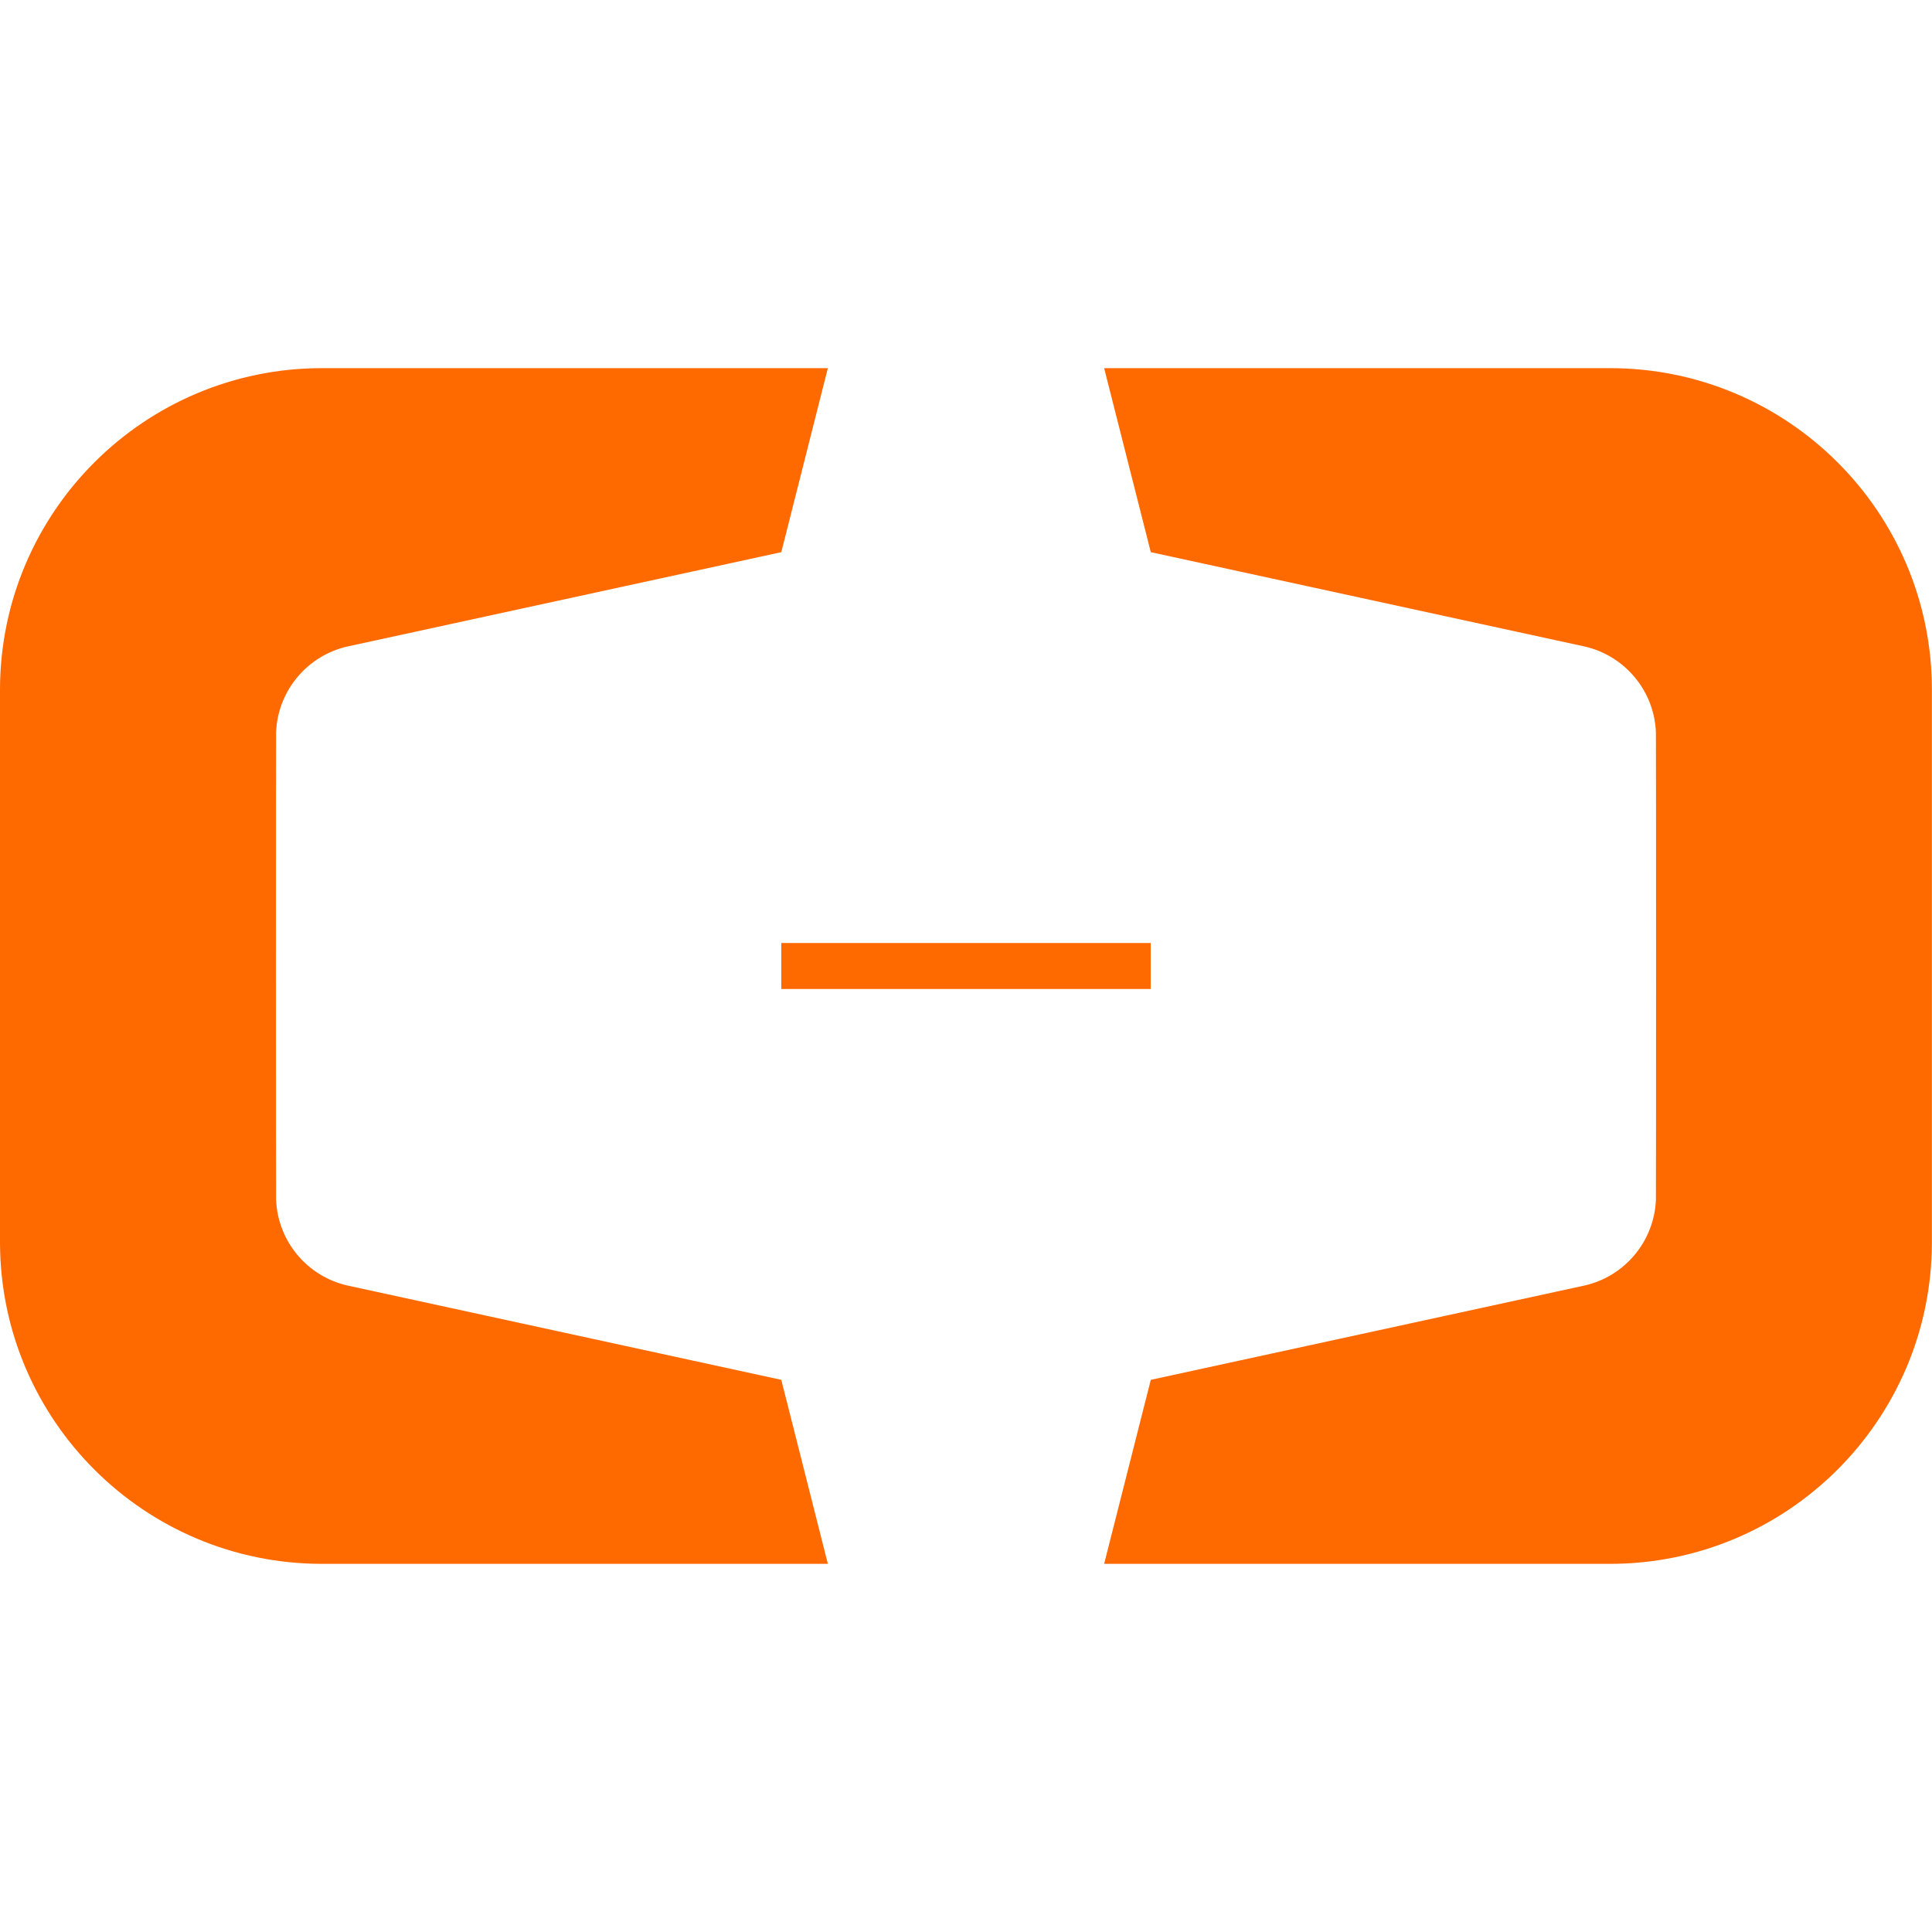
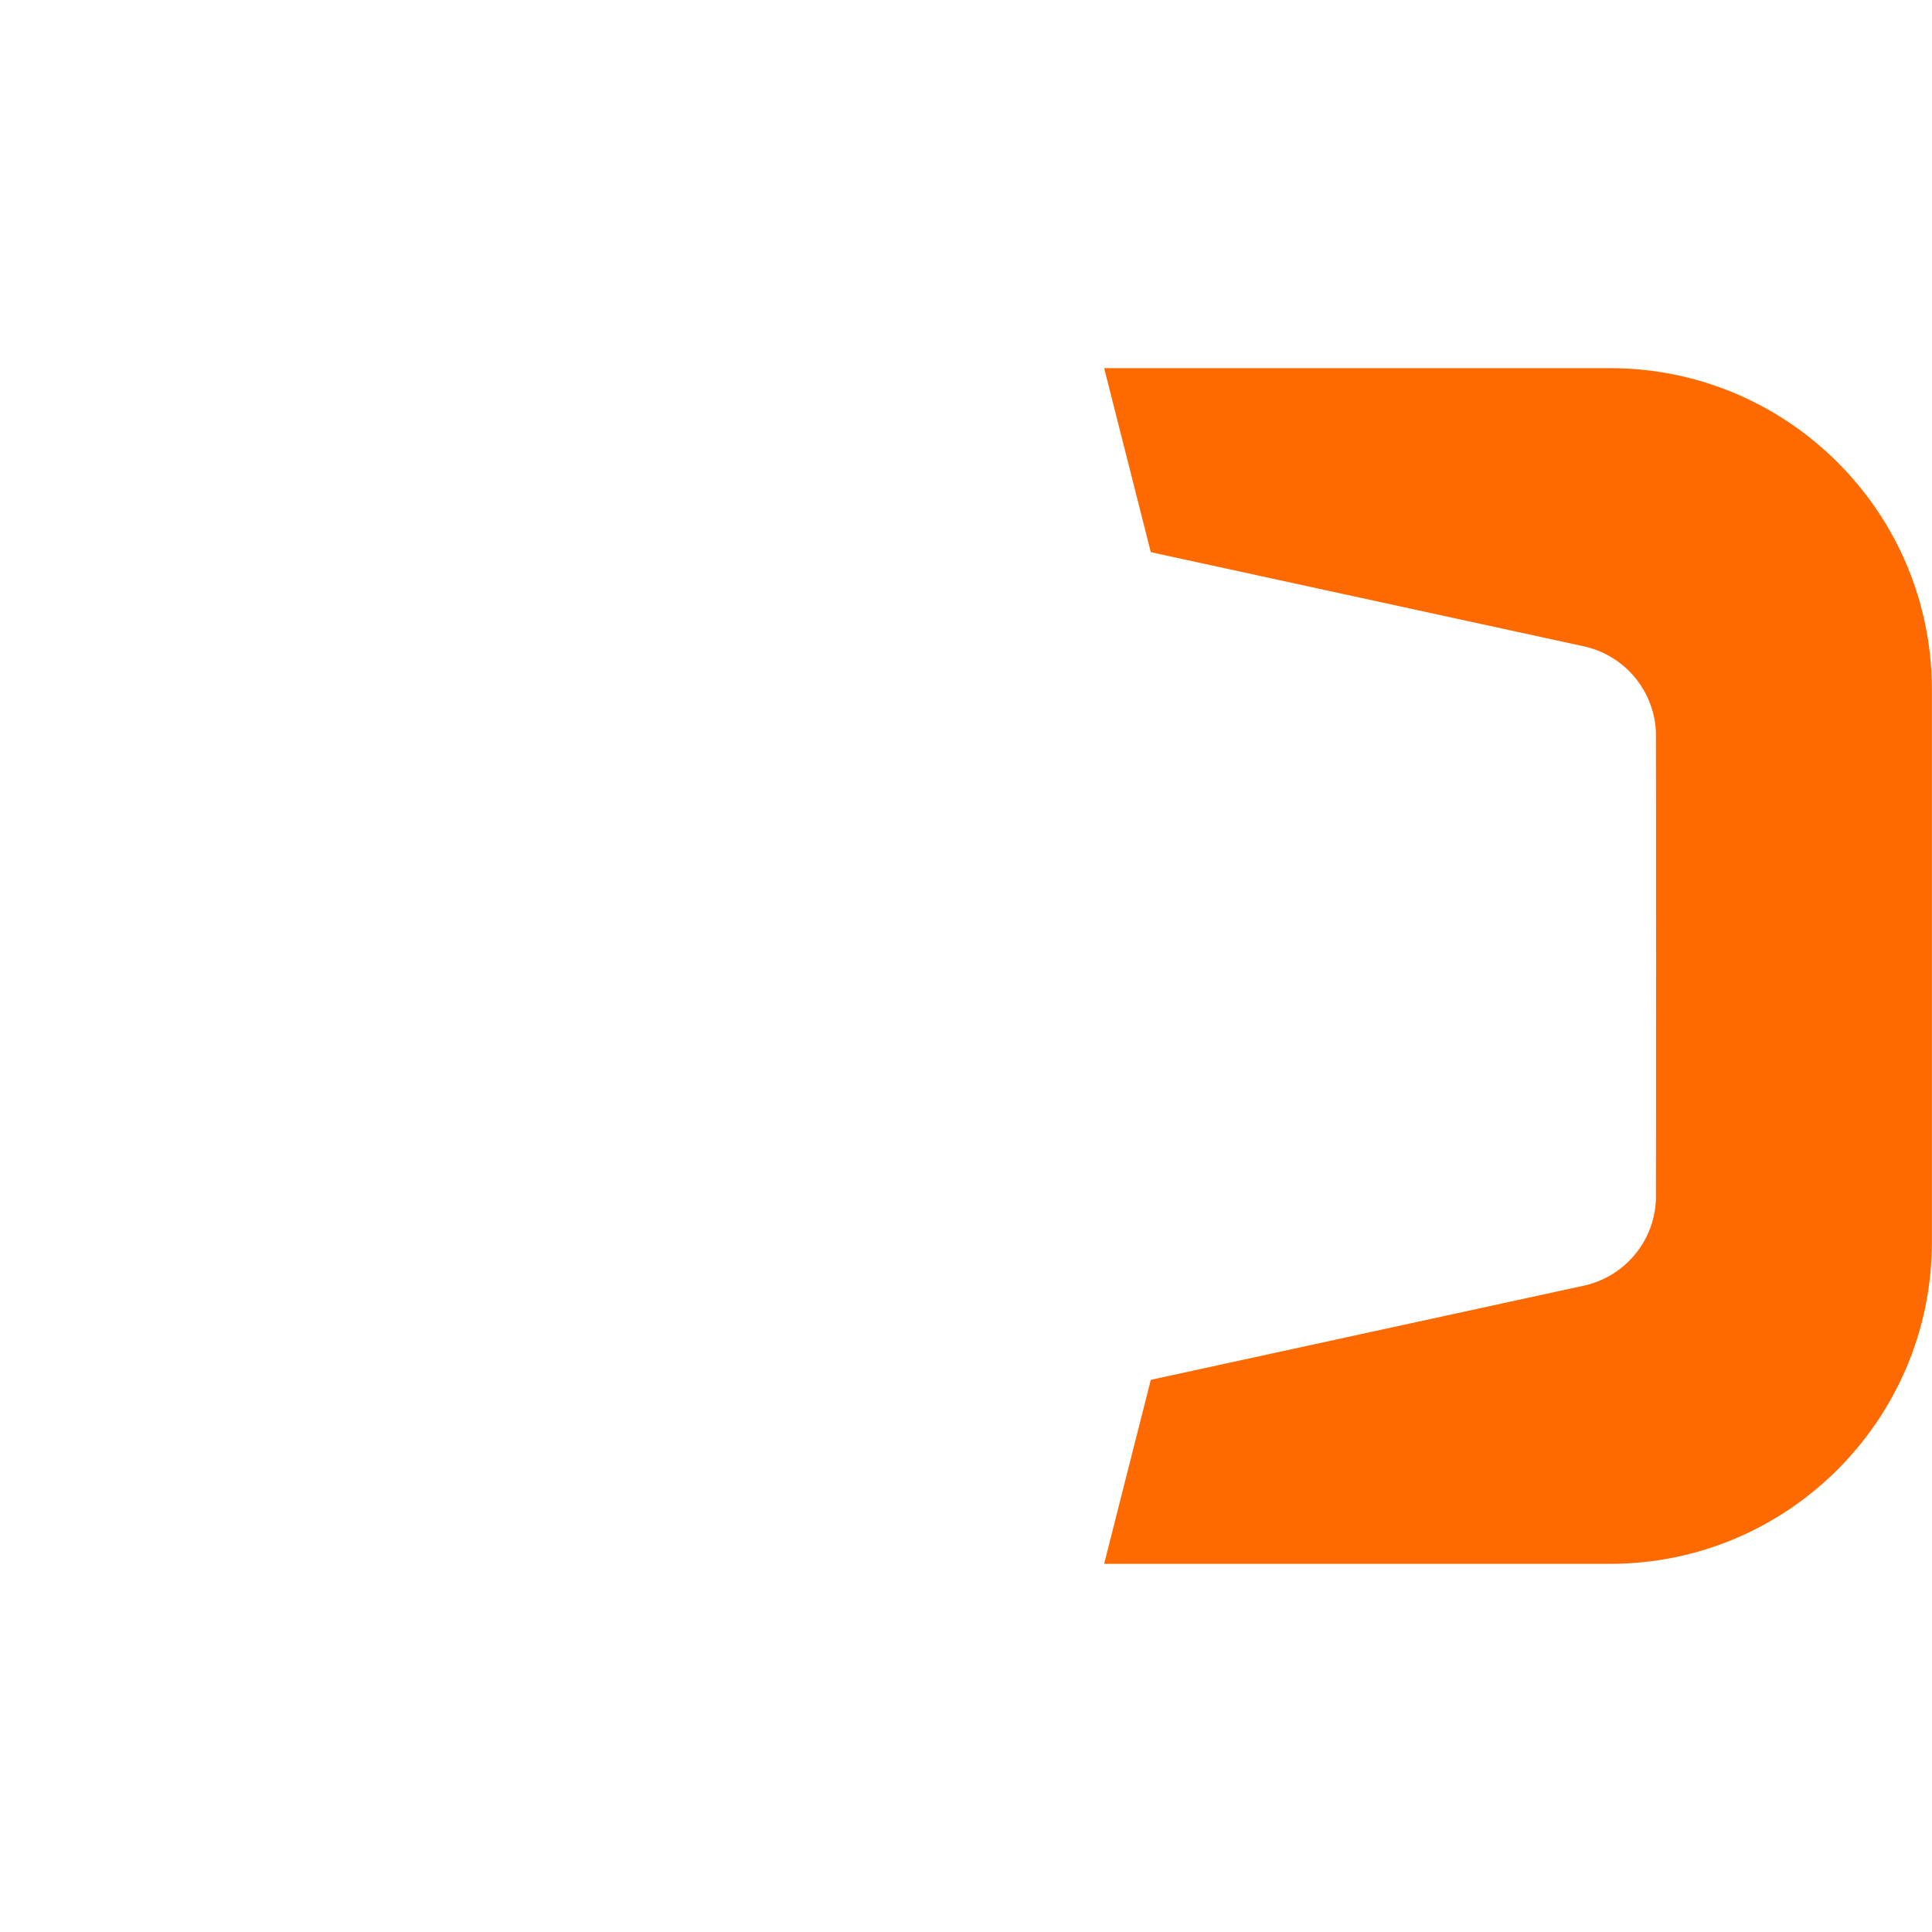
<svg xmlns="http://www.w3.org/2000/svg" version="1.1" id="Layer_1" x="0px" y="0px" viewBox="0 0 20 20" style="enable-background:new 0 0 20 20;" xml:space="preserve">
  <style type="text/css">
	.st0{fill:#252F3E;}
	.st1{fill:#FF9900;}
	.st2{fill:#0089D6;}
	.st3{fill:#EA4335;}
	.st4{fill:#4285F4;}
	.st5{fill:#34A853;}
	.st6{fill:#FBBC05;}
	.st7{fill:url(#Shape_2_);}
	.st8{fill:#00A1E0;}
	.st9{fill:#FFFFFF;}
	.st10{fill:#FF6A00;}
	.st11{fill:#E2231A;}
</style>
  <g>
-     <path class="st10" d="M8.088,14.284l-4.494-0.977c-0.41-0.094-0.718-0.453-0.736-0.887c-0.002-0.013-0.002-4.828,0-4.84   c0.018-0.434,0.326-0.793,0.736-0.887l4.494-0.977L8.57,3.811H3.334C1.497,3.811,0.007,5.296,0,7.13v5.739   c0.007,1.835,1.497,3.32,3.334,3.32H8.57L8.088,14.284z" />
    <path class="st10" d="M11.913,14.284l4.493-0.977c0.41-0.094,0.718-0.453,0.736-0.887c0.002-0.013,0.002-4.828,0-4.84   c-0.018-0.434-0.326-0.793-0.736-0.887l-4.493-0.977L11.43,3.811h5.236c1.837,0,3.327,1.485,3.333,3.319v5.739   c-0.007,1.835-1.497,3.32-3.333,3.32H11.43L11.913,14.284z" />
-     <rect x="8.088" y="9.762" class="st10" width="3.824" height="0.476" />
  </g>
</svg>